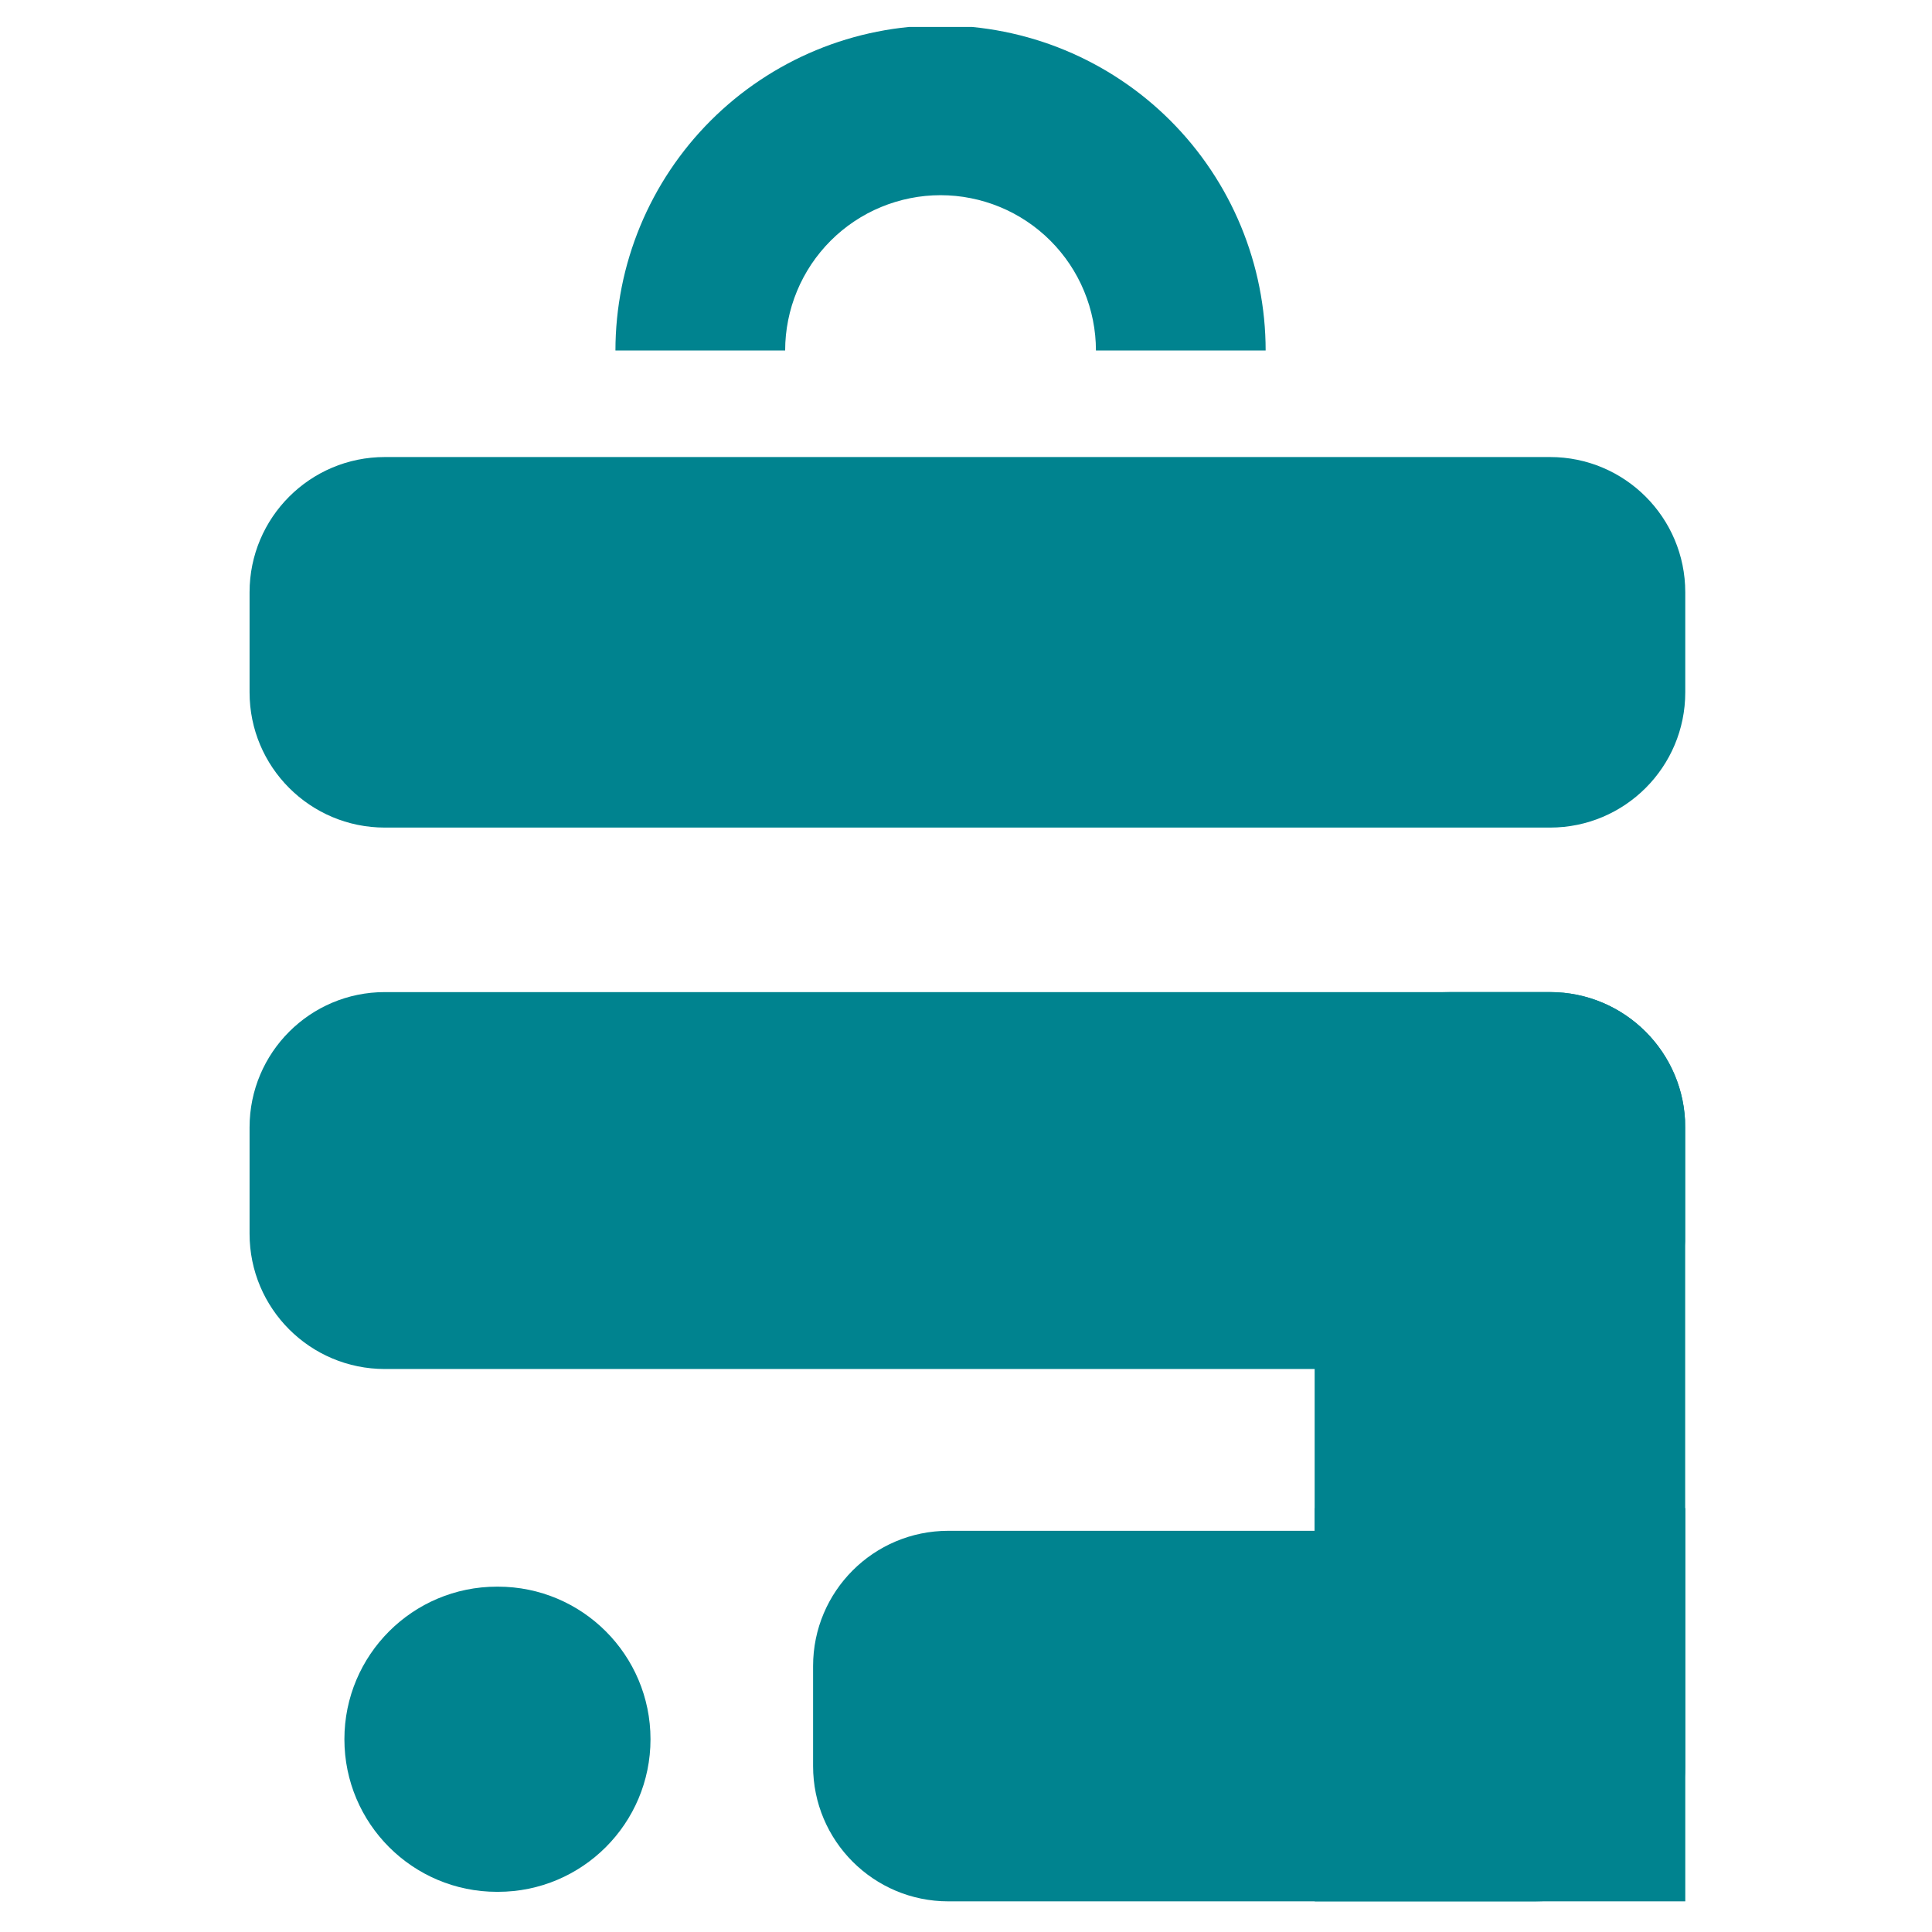
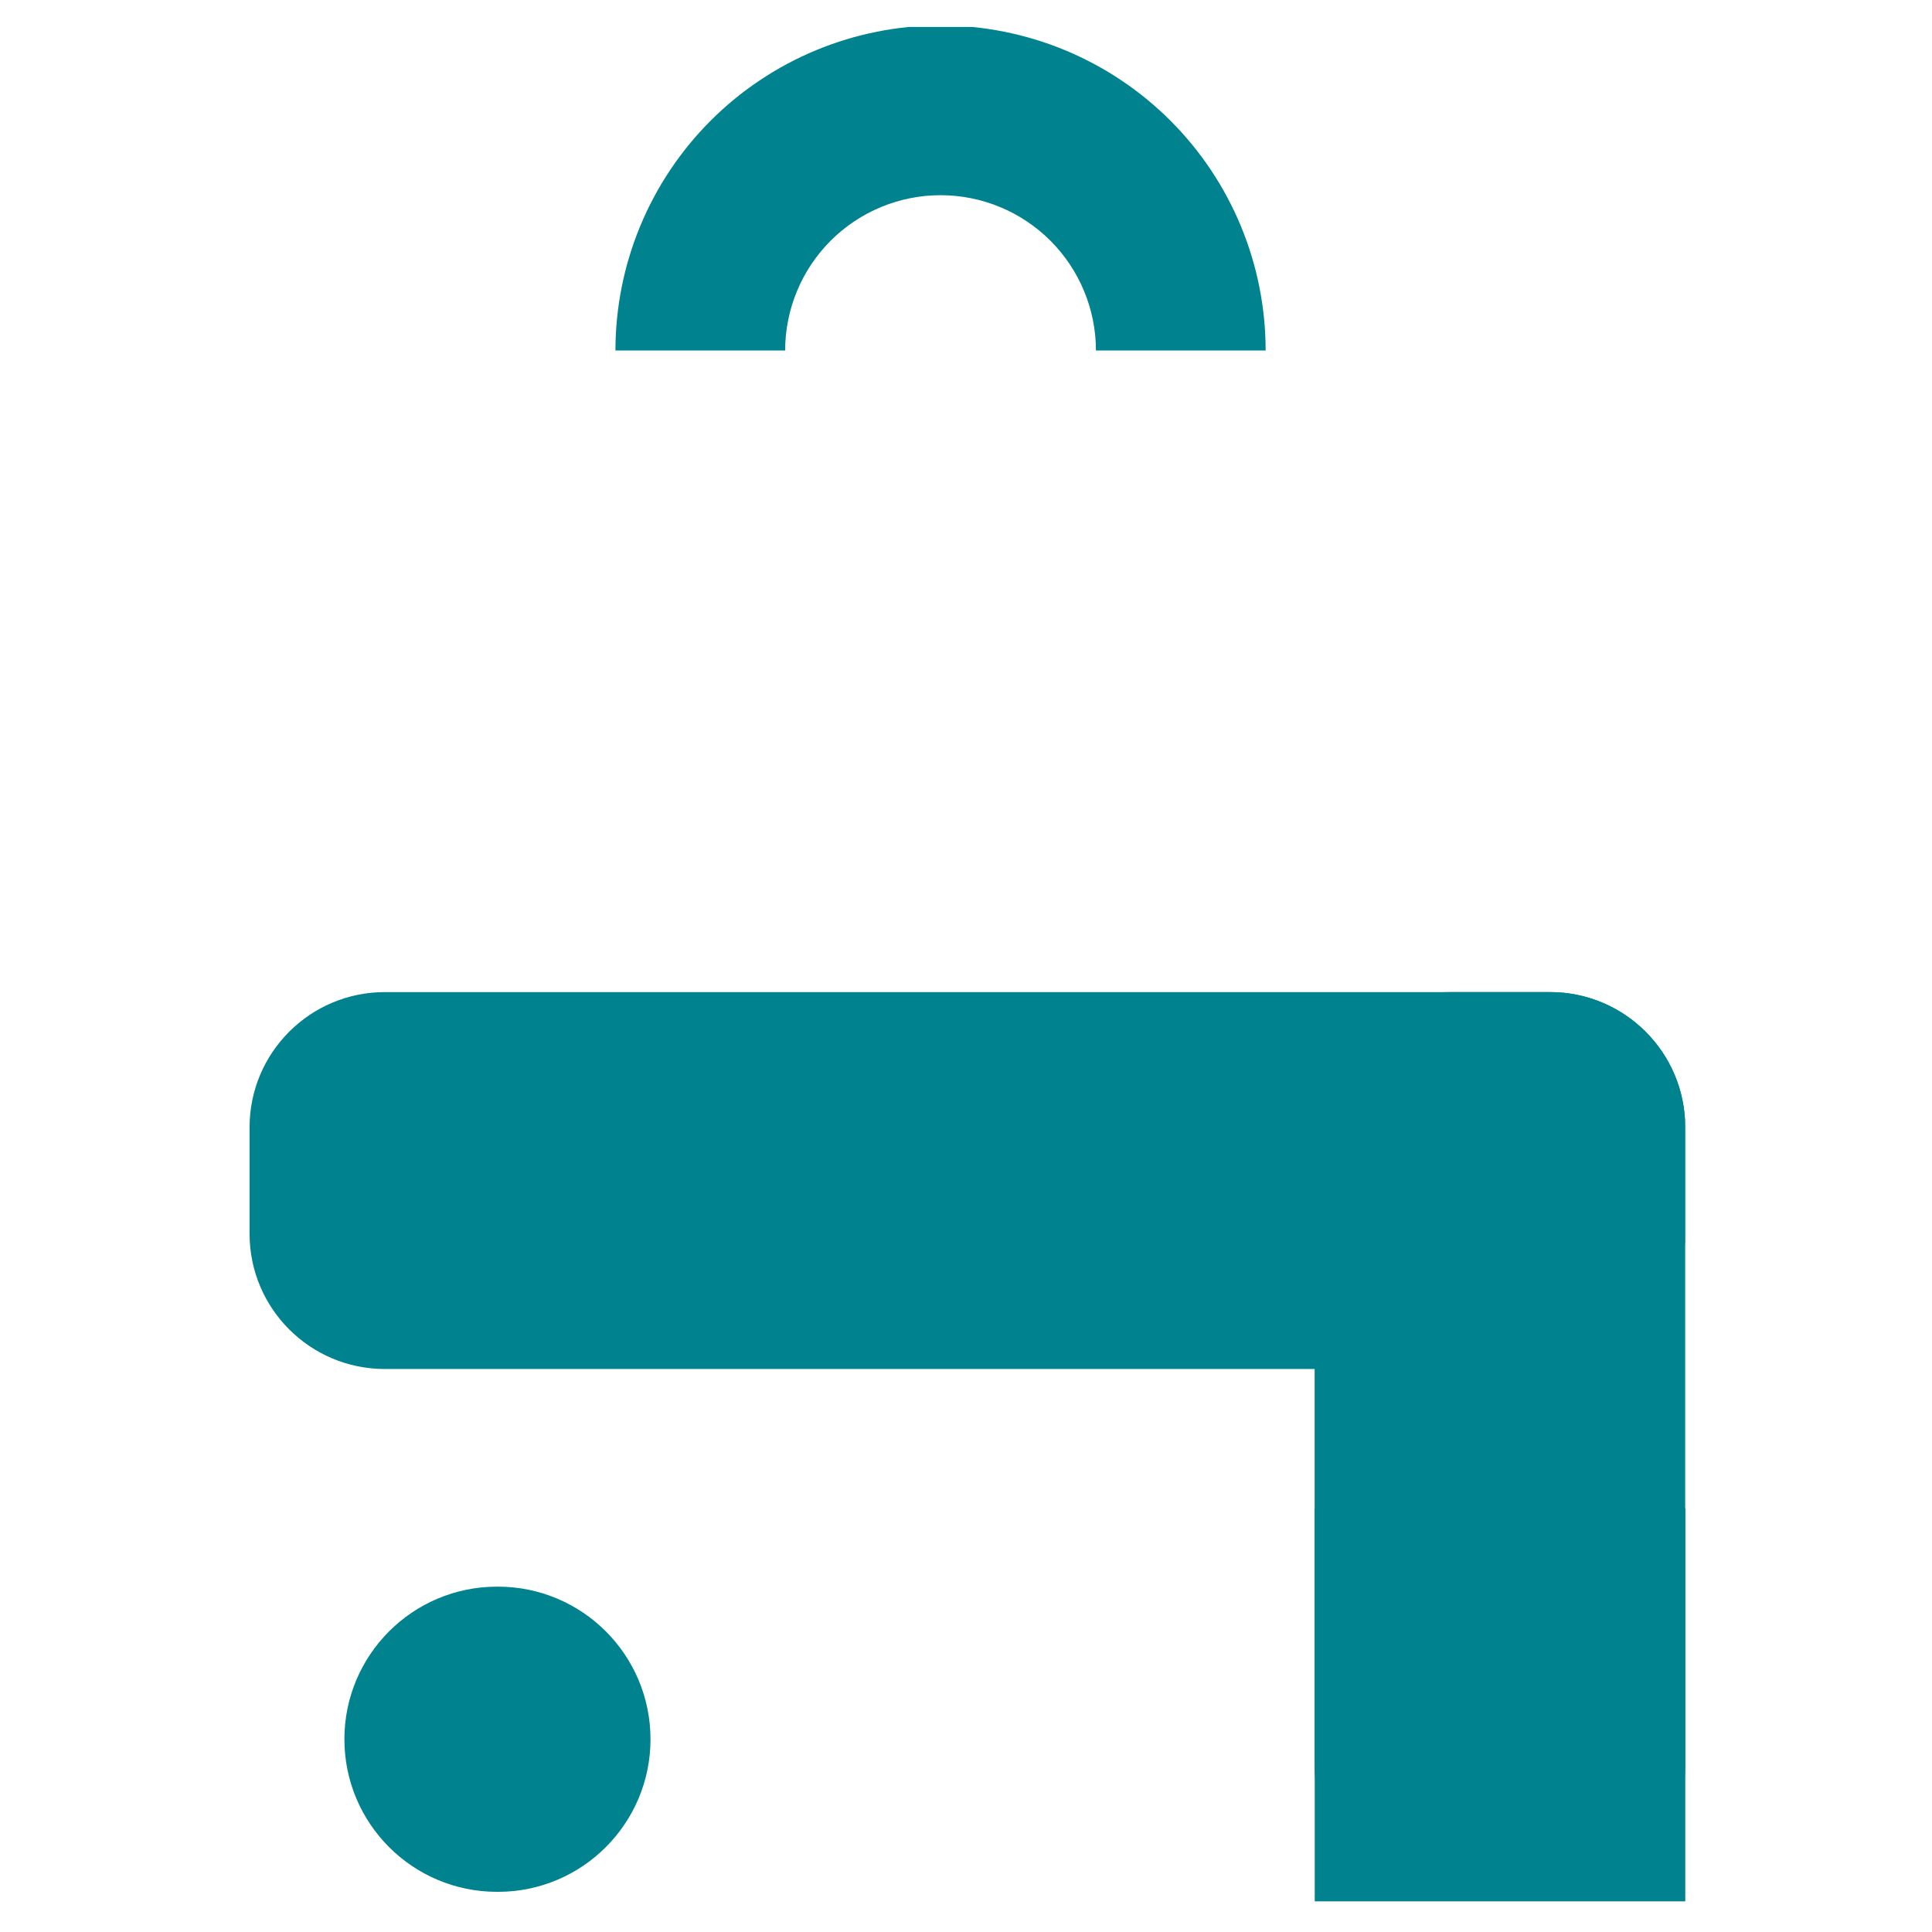
<svg xmlns="http://www.w3.org/2000/svg" version="1.2" preserveAspectRatio="xMidYMid meet" height="500" viewBox="0 0 375 375" zoomAndPan="magnify" width="500">
  <defs>
    <clipPath id="29f1eb7a5f">
      <path d="M 119.422 5.227 L 246 5.227 L 246 68.035 L 119.422 68.035 Z M 119.422 5.227" />
    </clipPath>
    <clipPath id="eae506eabd">
      <path d="M 48.441 88.711 L 327.141 88.711 L 327.141 160.633 L 48.441 160.633 Z M 48.441 88.711" />
    </clipPath>
    <clipPath id="5ecf39f9e2">
      <path d="M 74.691 88.711 L 300.863 88.711 C 315.359 88.711 327.109 100.461 327.109 114.961 L 327.109 134.383 C 327.109 148.879 315.359 160.633 300.863 160.633 L 74.691 160.633 C 60.195 160.633 48.441 148.879 48.441 134.383 L 48.441 114.961 C 48.441 100.461 60.195 88.711 74.691 88.711 Z M 74.691 88.711" />
    </clipPath>
    <clipPath id="7b70bd12b9">
      <path d="M 48.441 192.566 L 327.352 192.566 L 327.352 265.723 L 48.441 265.723 Z M 48.441 192.566" />
    </clipPath>
    <clipPath id="4621d1a628">
      <path d="M 74.691 192.566 L 300.859 192.566 C 315.359 192.566 327.109 204.32 327.109 218.816 L 327.109 239.473 C 327.109 253.973 315.359 265.723 300.859 265.723 L 74.691 265.723 C 60.195 265.723 48.441 253.973 48.441 239.473 L 48.441 218.816 C 48.441 204.32 60.195 192.566 74.691 192.566 Z M 74.691 192.566" />
    </clipPath>
    <clipPath id="aadc93efcd">
-       <path d="M 157.82 297.129 L 324.422 297.129 L 324.422 369.051 L 157.82 369.051 Z M 157.82 297.129" />
-     </clipPath>
+       </clipPath>
    <clipPath id="88c388f3f0">
-       <path d="M 184.07 297.129 L 297.938 297.129 C 312.438 297.129 324.188 308.879 324.188 323.379 L 324.188 342.801 C 324.188 357.297 312.438 369.051 297.938 369.051 L 184.07 369.051 C 169.574 369.051 157.82 357.297 157.82 342.801 L 157.82 323.379 C 157.82 308.879 169.574 297.129 184.07 297.129 Z M 184.07 297.129" />
-     </clipPath>
+       </clipPath>
    <clipPath id="e0c0c9967f">
      <path d="M 66.848 307.969 L 126.312 307.969 L 126.312 367.203 L 66.848 367.203 Z M 66.848 307.969" />
    </clipPath>
    <clipPath id="5f80157eeb">
      <path d="M 96.465 307.969 L 96.648 307.969 C 113.004 307.969 126.262 321.23 126.262 337.586 C 126.262 353.941 113.004 367.203 96.648 367.203 L 96.465 367.203 C 80.109 367.203 66.848 353.941 66.848 337.586 C 66.848 321.23 80.109 307.969 96.465 307.969 Z M 96.465 307.969" />
    </clipPath>
    <clipPath id="131abf4dca">
      <path d="M 255.172 192.562 L 327.094 192.562 L 327.094 369 L 255.172 369 Z M 255.172 192.562" />
    </clipPath>
    <clipPath id="8c69887cf6">
      <path d="M 327.094 218.812 L 327.094 342.793 C 327.094 357.289 315.344 369.043 300.844 369.043 L 281.422 369.043 C 266.926 369.043 255.172 357.289 255.172 342.793 L 255.172 218.812 C 255.172 204.312 266.926 192.562 281.422 192.562 L 300.844 192.562 C 315.344 192.562 327.094 204.312 327.094 218.812 Z M 327.094 218.812" />
    </clipPath>
    <clipPath id="134d267447">
      <path d="M 255.188 292.723 L 327.113 292.723 L 327.113 369.051 L 255.188 369.051 Z M 255.188 292.723" />
    </clipPath>
  </defs>
  <g id="f1326d16c7">
    <rect style="fill:#ffffff;fill-opacity:1;stroke:none;" height="375" y="0" width="375" x="0" />
    <rect style="fill:#ffffff;fill-opacity:1;stroke:none;" height="375" y="0" width="375" x="0" />
    <g clip-path="url(#29f1eb7a5f)" clip-rule="nonzero">
      <path d="M 152.398 68.035 C 152.398 67.047 152.445 66.062 152.543 65.078 C 152.641 64.098 152.785 63.121 152.98 62.152 C 153.172 61.184 153.414 60.227 153.699 59.281 C 153.988 58.336 154.32 57.41 154.699 56.496 C 155.074 55.586 155.496 54.691 155.965 53.82 C 156.43 52.953 156.938 52.105 157.484 51.285 C 158.035 50.465 158.621 49.672 159.25 48.91 C 159.875 48.145 160.539 47.414 161.238 46.715 C 161.934 46.02 162.668 45.355 163.43 44.73 C 164.191 44.105 164.984 43.516 165.805 42.969 C 166.629 42.418 167.473 41.914 168.344 41.445 C 169.215 40.98 170.109 40.559 171.02 40.184 C 171.934 39.805 172.859 39.473 173.805 39.188 C 174.75 38.898 175.707 38.66 176.676 38.469 C 177.645 38.273 178.621 38.129 179.602 38.031 C 180.586 37.938 181.57 37.887 182.559 37.887 C 183.547 37.887 184.531 37.938 185.516 38.031 C 186.496 38.129 187.473 38.273 188.441 38.469 C 189.41 38.66 190.367 38.898 191.312 39.188 C 192.258 39.473 193.184 39.805 194.098 40.184 C 195.012 40.559 195.902 40.98 196.773 41.445 C 197.645 41.914 198.488 42.418 199.312 42.969 C 200.133 43.516 200.926 44.105 201.688 44.73 C 202.453 45.355 203.184 46.02 203.879 46.715 C 204.578 47.414 205.242 48.145 205.867 48.91 C 206.496 49.672 207.082 50.465 207.633 51.285 C 208.18 52.105 208.688 52.953 209.152 53.82 C 209.621 54.691 210.043 55.586 210.418 56.496 C 210.797 57.41 211.129 58.336 211.418 59.281 C 211.703 60.227 211.945 61.184 212.137 62.152 C 212.332 63.121 212.477 64.098 212.574 65.078 C 212.672 66.062 212.719 67.047 212.719 68.035 L 245.66 68.035 C 245.66 65.969 245.559 63.906 245.355 61.848 C 245.152 59.793 244.848 57.75 244.445 55.723 C 244.043 53.695 243.543 51.695 242.941 49.719 C 242.34 47.738 241.645 45.797 240.855 43.887 C 240.062 41.977 239.184 40.113 238.207 38.289 C 237.234 36.465 236.172 34.695 235.023 32.977 C 233.875 31.258 232.648 29.602 231.336 28.004 C 230.023 26.406 228.637 24.879 227.176 23.414 C 225.715 21.953 224.188 20.57 222.59 19.258 C 220.992 17.945 219.332 16.715 217.613 15.57 C 215.898 14.422 214.125 13.359 212.305 12.387 C 210.48 11.41 208.613 10.527 206.707 9.738 C 204.797 8.945 202.852 8.25 200.875 7.652 C 198.898 7.051 196.895 6.551 194.867 6.148 C 192.844 5.742 190.801 5.441 188.742 5.238 C 186.688 5.035 184.625 4.934 182.559 4.934 C 180.492 4.934 178.43 5.035 176.375 5.238 C 174.316 5.441 172.277 5.742 170.25 6.148 C 168.223 6.551 166.219 7.051 164.242 7.652 C 162.266 8.25 160.32 8.945 158.41 9.738 C 156.504 10.527 154.637 11.41 152.812 12.387 C 150.992 13.359 149.219 14.422 147.504 15.57 C 145.785 16.715 144.125 17.945 142.527 19.258 C 140.93 20.57 139.402 21.953 137.941 23.414 C 136.48 24.879 135.094 26.406 133.781 28.004 C 132.473 29.602 131.242 31.258 130.094 32.977 C 128.945 34.695 127.883 36.465 126.91 38.289 C 125.934 40.113 125.055 41.977 124.262 43.887 C 123.473 45.797 122.777 47.738 122.176 49.719 C 121.574 51.695 121.074 53.695 120.672 55.723 C 120.27 57.75 119.965 59.793 119.762 61.848 C 119.559 63.906 119.457 65.969 119.457 68.035 Z M 152.398 68.035" style="stroke:none;fill-rule:nonzero;fill:#00838f;fill-opacity:1;" />
    </g>
    <g clip-path="url(#eae506eabd)" clip-rule="nonzero">
      <g clip-path="url(#5ecf39f9e2)" clip-rule="nonzero">
-         <path d="M 48.441 88.711 L 327.141 88.711 L 327.141 160.633 L 48.441 160.633 Z M 48.441 88.711" style="stroke:none;fill-rule:nonzero;fill:#00838f;fill-opacity:1;" />
-       </g>
+         </g>
    </g>
    <g clip-path="url(#7b70bd12b9)" clip-rule="nonzero">
      <g clip-path="url(#4621d1a628)" clip-rule="nonzero">
        <path d="M 48.441 192.566 L 327.066 192.566 L 327.066 265.723 L 48.441 265.723 Z M 48.441 192.566" style="stroke:none;fill-rule:nonzero;fill:#00838f;fill-opacity:1;" />
      </g>
    </g>
    <g clip-path="url(#aadc93efcd)" clip-rule="nonzero">
      <g clip-path="url(#88c388f3f0)" clip-rule="nonzero">
        <path d="M 157.82 297.129 L 324.141 297.129 L 324.141 369.051 L 157.82 369.051 Z M 157.82 297.129" style="stroke:none;fill-rule:nonzero;fill:#00838f;fill-opacity:1;" />
      </g>
    </g>
    <g clip-path="url(#e0c0c9967f)" clip-rule="nonzero">
      <g clip-path="url(#5f80157eeb)" clip-rule="nonzero">
        <path d="M 66.848 307.969 L 126.312 307.969 L 126.312 367.203 L 66.848 367.203 Z M 66.848 307.969" style="stroke:none;fill-rule:nonzero;fill:#00838f;fill-opacity:1;" />
      </g>
    </g>
    <g clip-path="url(#131abf4dca)" clip-rule="nonzero">
      <g clip-path="url(#8c69887cf6)" clip-rule="nonzero">
        <path d="M 327.094 192.562 L 327.094 368.996 L 255.172 368.996 L 255.172 192.562 Z M 327.094 192.562" style="stroke:none;fill-rule:nonzero;fill:#00838f;fill-opacity:1;" />
      </g>
    </g>
    <g clip-path="url(#134d267447)" clip-rule="nonzero">
      <path d="M 255.188 292.723 L 327.113 292.723 L 327.113 369.141 L 255.188 369.141 Z M 255.188 292.723" style="stroke:none;fill-rule:nonzero;fill:#00838f;fill-opacity:1;" />
    </g>
  </g>
</svg>